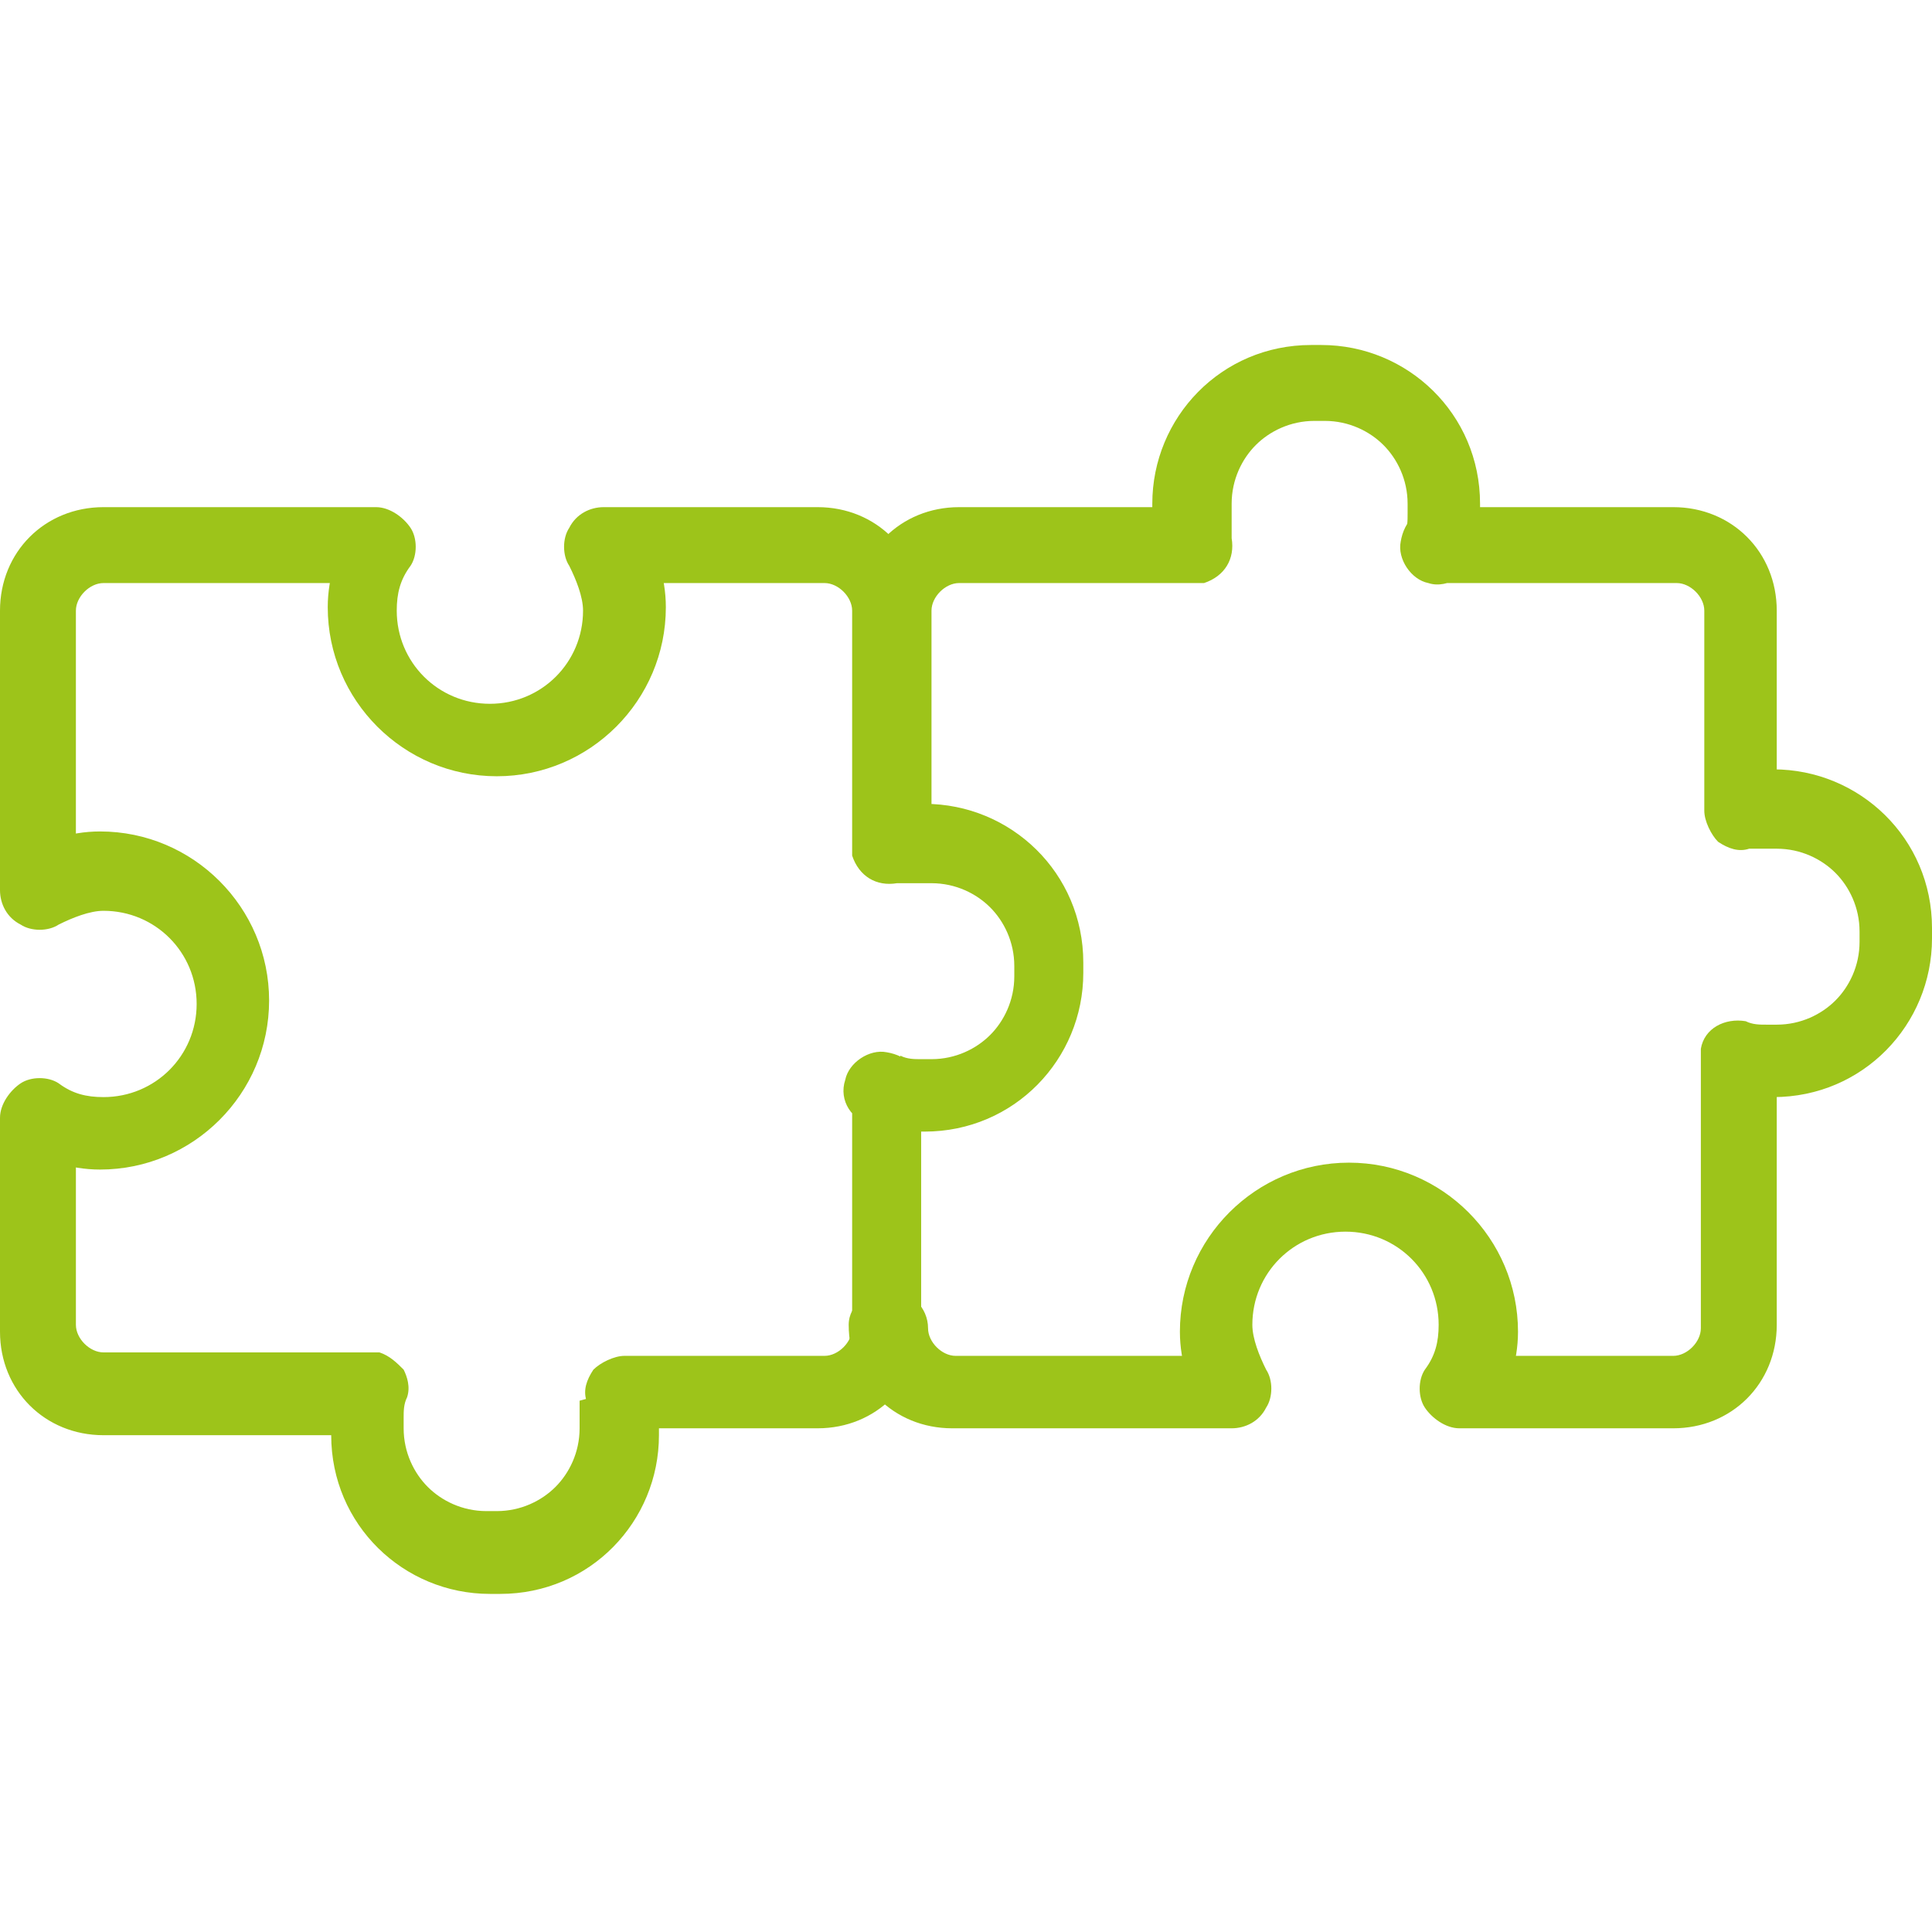
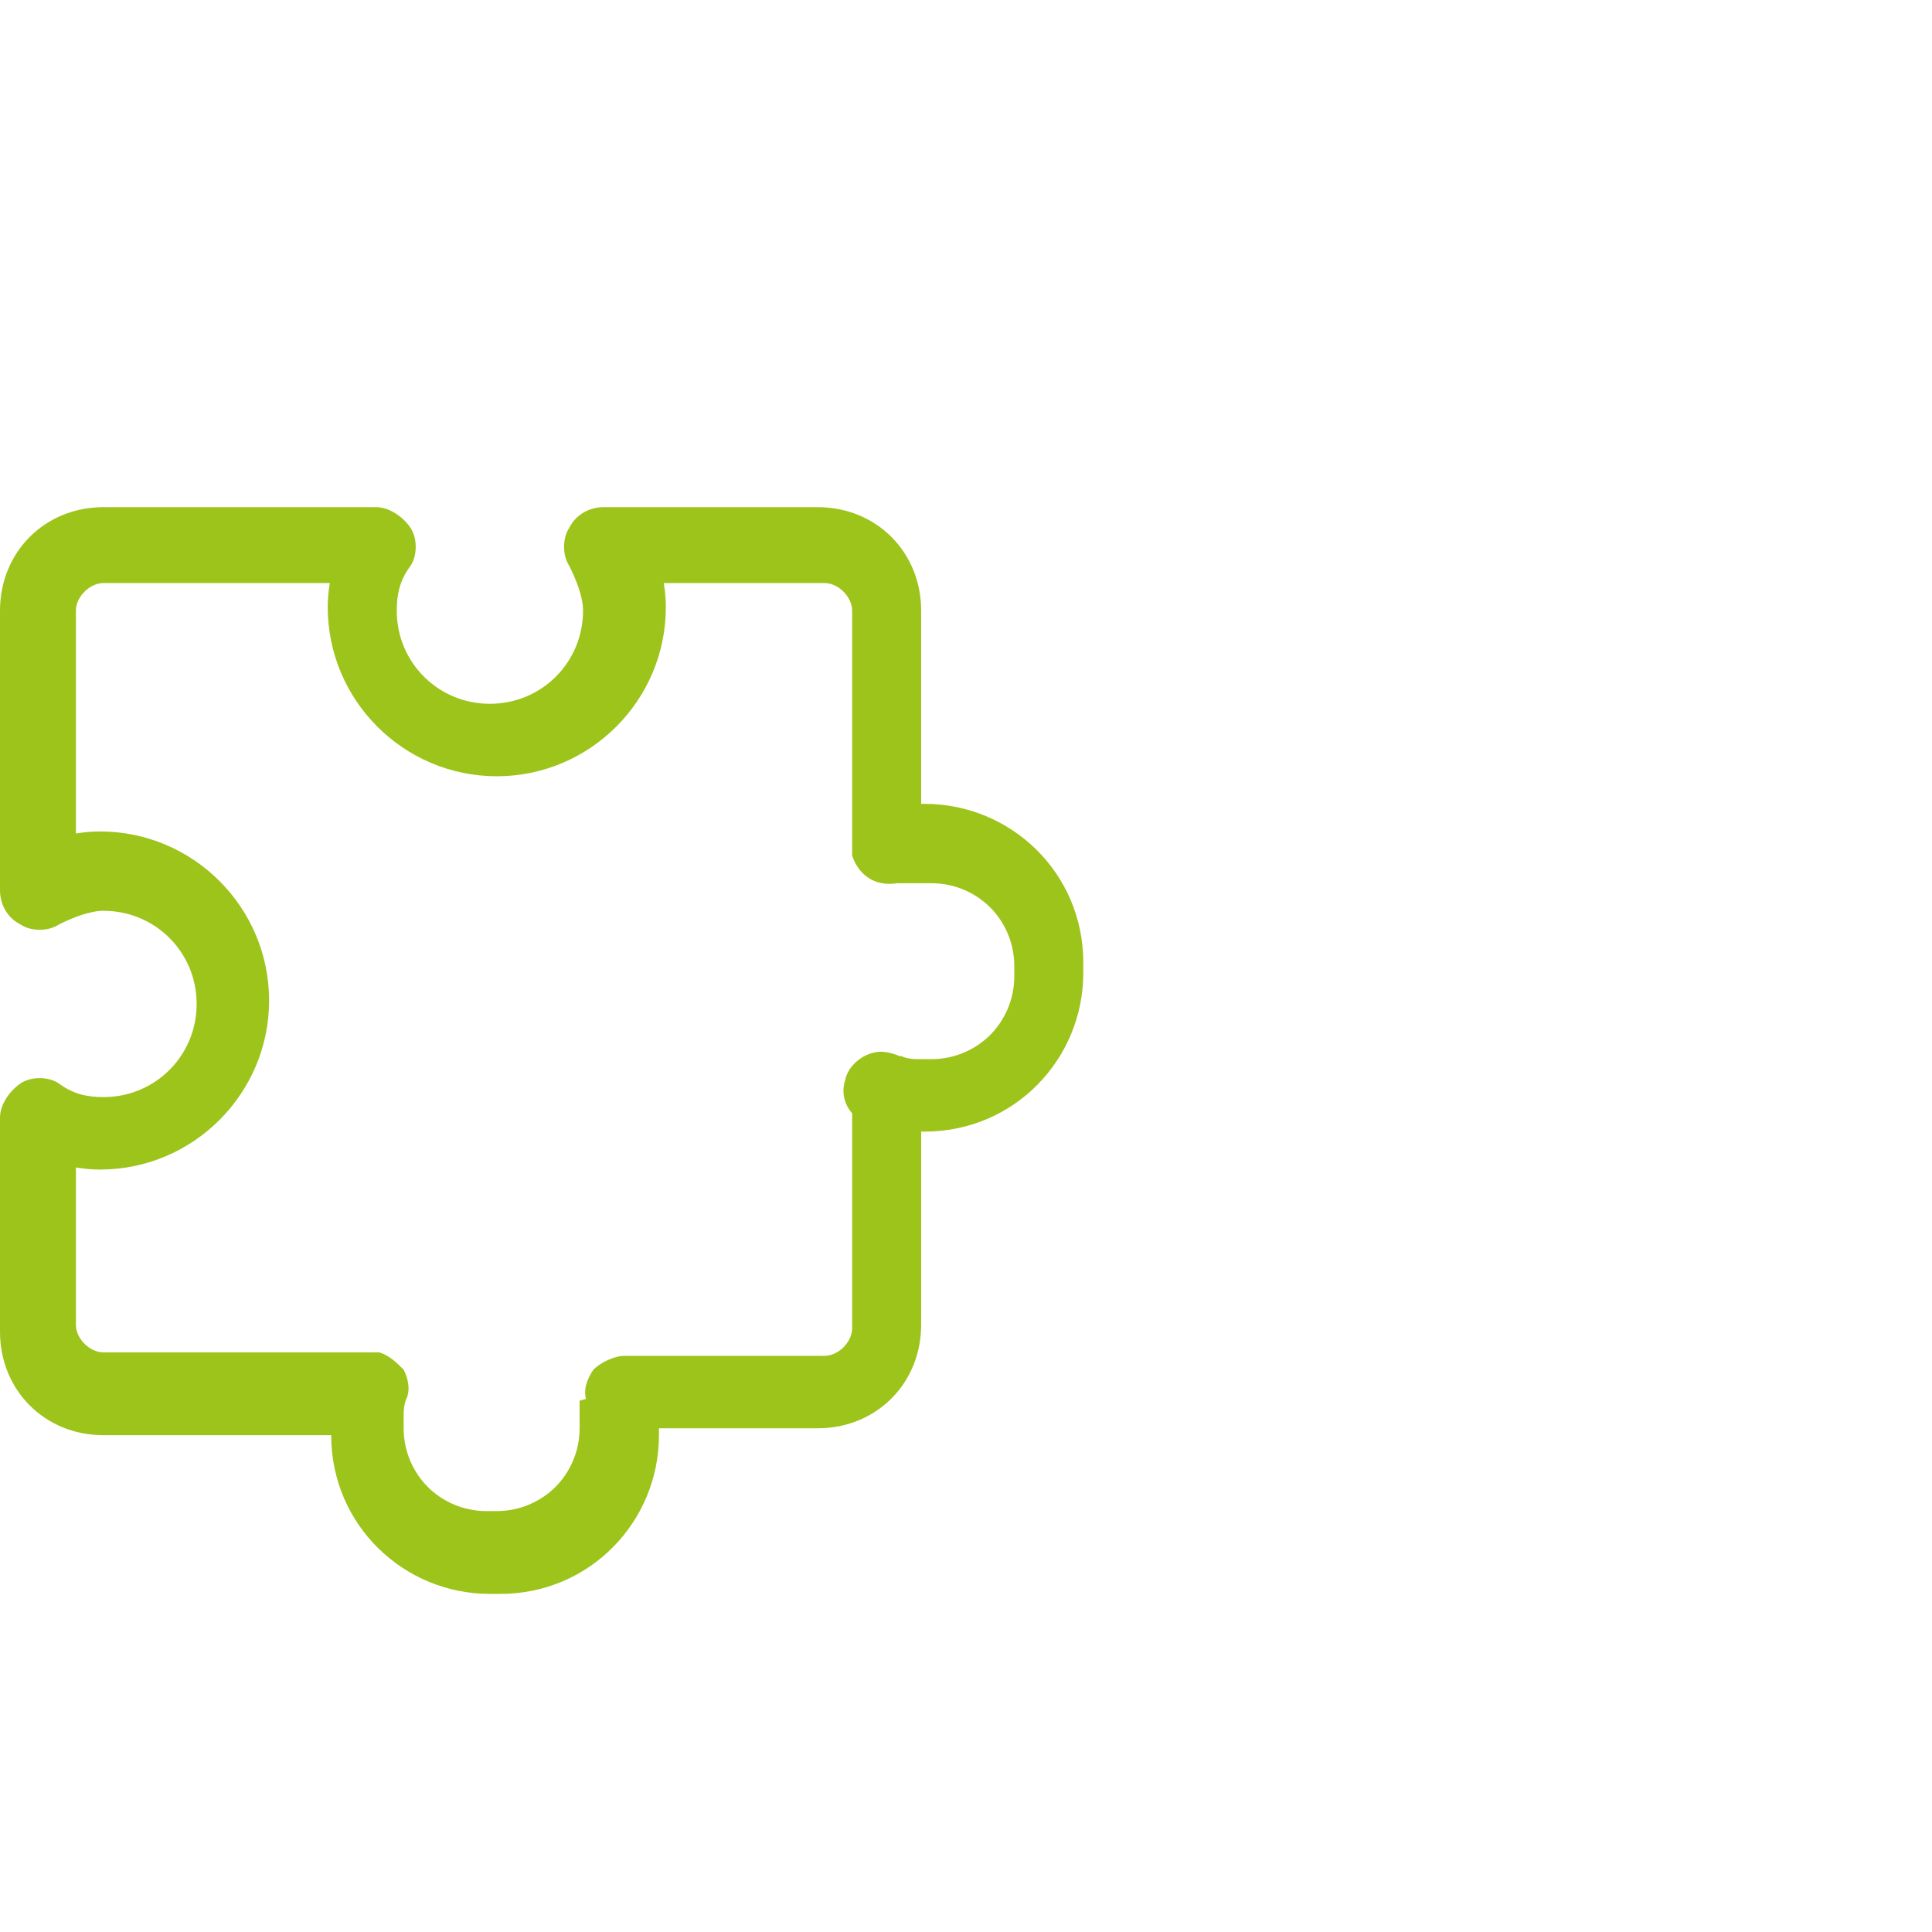
<svg xmlns="http://www.w3.org/2000/svg" version="1.1" id="Layer_1" x="0px" y="0px" viewBox="0 0 56 56" style="enable-background:new 0 0 56 56;" xml:space="preserve">
  <style type="text/css">
	.st0{fill:#9DC41A;}
</style>
  <g>
-     <path class="st0" d="M24.6,38.4c0,1.7,1.3,3,3,3h8.1c0.4,0,0.8-0.2,1-0.6c0.2-0.3,0.2-0.8,0-1.1c-0.2-0.4-0.4-0.9-0.4-1.3   c0-1.5,1.2-2.7,2.7-2.7c1.5,0,2.7,1.2,2.7,2.7c0,0.5-0.1,0.9-0.4,1.3c-0.2,0.3-0.2,0.8,0,1.1c0.2,0.3,0.6,0.6,1,0.6h6.2   c1.7,0,3-1.3,3-3v-7.7h-1.1l1.1,0.3l0-0.1l-1.1-0.3L50,31.7c0.3,0.1,0.7,0.1,1.1,0.1h0.3c2.6,0,4.6-2.1,4.6-4.6v-0.3   c0-2.6-2.1-4.6-4.6-4.6h-0.3c-0.3,0-0.6,0-0.9,0.1l0,0l-0.1,0l0.3,1.1h1.1v-5.8c0-1.7-1.3-3-3-3h-6.8c-0.6,0-1,0.4-1.1,1   c-0.1,0.5,0.3,1.1,0.8,1.2l0,0c0.3,0.1,0.6,0,0.8-0.1c0.3-0.1,0.4-0.4,0.5-0.7c0.1-0.4,0.2-0.8,0.2-1.2v-0.3c0-2.6-2.1-4.6-4.6-4.6   h-0.3c-2.6,0-4.6,2.1-4.6,4.6v0.3c0,0.3,0,0.6,0.1,0.9l0,0l0,0.2l1.1-0.2l-0.3-1.1l-0.1,0l0.3,1.1v-1.1h-6.7c-1.7,0-3,1.3-3,3v6.2   c0,0.6,0.5,1.1,1.1,1.1s1.1-0.5,1.1-1.1v-6.2c0-0.4,0.4-0.8,0.8-0.8h6.7l0.3,0l0.1,0c0.6-0.2,0.9-0.7,0.8-1.3l0-0.2l-1.1,0.2   l1.1-0.2c0-0.2,0-0.3,0-0.5v-0.3c0-0.7,0.3-1.3,0.7-1.7c0.4-0.4,1-0.7,1.7-0.7h0.3c0.7,0,1.3,0.3,1.7,0.7c0.4,0.4,0.7,1,0.7,1.7   v0.3c0,0.2,0,0.4-0.1,0.6l1.1,0.3l0.3-1.1l0,0l-0.3,1.1v1.1h6.8c0.4,0,0.8,0.4,0.8,0.8v5.8c0,0.3,0.2,0.7,0.4,0.9   c0.3,0.2,0.6,0.3,0.9,0.2l0.1,0l-0.3-1.1l0.2,1.1c0.2,0,0.3,0,0.5,0h0.3c0.7,0,1.3,0.3,1.7,0.7c0.4,0.4,0.7,1,0.7,1.7v0.3   c0,0.7-0.3,1.3-0.7,1.7c-0.4,0.4-1,0.7-1.7,0.7h-0.3c-0.2,0-0.4,0-0.6-0.1c-0.6-0.1-1.2,0.2-1.3,0.8l0,0.1l0,0.3v7.7   c0,0.4-0.4,0.8-0.8,0.8h-6.2v1.1l1,0.6c0.4-0.7,0.7-1.5,0.7-2.4c0-2.7-2.2-4.9-4.9-4.9c-2.7,0-4.9,2.2-4.9,4.9   c0,0.9,0.3,1.7,0.7,2.4l0.9-0.6v-1.1h-8.1c-0.4,0-0.8-0.4-0.8-0.8c0-0.6-0.5-1.1-1.1-1.1S24.6,37.8,24.6,38.4z" />
    <path class="st0" d="M17.9,40.3v1.1h5.8c1.7,0,3-1.3,3-3v-6.8c0-0.6-0.4-1-1-1.1c-0.5-0.1-1.1,0.3-1.2,0.8l0,0   c-0.2,0.6,0.2,1.2,0.8,1.3c0.4,0.1,0.8,0.2,1.2,0.2h0.3c2.6,0,4.6-2.1,4.6-4.6v-0.3c0-2.6-2.1-4.6-4.6-4.6h-0.3   c-0.3,0-0.6,0-0.9,0.1l0,0l-0.2,0l0.2,1.1l1.1-0.3l0-0.1l-1.1,0.3h1.1v-6.7c0-1.7-1.3-3-3-3h-6.2c-0.4,0-0.8,0.2-1,0.6   c-0.2,0.3-0.2,0.8,0,1.1c0.2,0.4,0.4,0.9,0.4,1.3c0,1.5-1.2,2.7-2.7,2.7c-1.5,0-2.7-1.2-2.7-2.7c0-0.5,0.1-0.9,0.4-1.3   c0.2-0.3,0.2-0.8,0-1.1c-0.2-0.3-0.6-0.6-1-0.6H3c-1.7,0-3,1.3-3,3v8.1c0,0.4,0.2,0.8,0.6,1c0.3,0.2,0.8,0.2,1.1,0   c0.4-0.2,0.9-0.4,1.3-0.4c1.5,0,2.7,1.2,2.7,2.7c0,1.5-1.2,2.7-2.7,2.7c-0.5,0-0.9-0.1-1.3-0.4c-0.3-0.2-0.8-0.2-1.1,0   c-0.3,0.2-0.6,0.6-0.6,1v6.2c0,1.7,1.3,3,3,3h7.7v-1.1l-0.3,1.1l0.1,0l0.3-1.1l-1.1-0.3c-0.1,0.3-0.1,0.7-0.1,1.1v0.3   c0,2.6,2.1,4.6,4.6,4.6h0.3c2.6,0,4.6-2.1,4.6-4.6v-0.3c0-0.3,0-0.6-0.1-0.9l0,0l0-0.1L17.9,40.3v1.1V40.3l-1.1,0.3l0,0.1l1.1-0.3   l-1.1,0.2c0,0.2,0,0.3,0,0.5v0.3c0,0.7-0.3,1.3-0.7,1.7c-0.4,0.4-1,0.7-1.7,0.7h-0.3c-0.7,0-1.3-0.3-1.7-0.7   c-0.4-0.4-0.7-1-0.7-1.7v-0.3c0-0.2,0-0.4,0.1-0.6c0.1-0.3,0-0.6-0.1-0.8c-0.2-0.2-0.4-0.4-0.7-0.5l-0.1,0l-0.3,0H3   c-0.4,0-0.8-0.4-0.8-0.8v-6.2H1.1l-0.6,1c0.7,0.4,1.5,0.7,2.4,0.7c2.7,0,4.9-2.2,4.9-4.9c0-2.7-2.2-4.9-4.9-4.9   c-0.9,0-1.7,0.3-2.4,0.7l0.6,1h1.1v-8.1c0-0.4,0.4-0.8,0.8-0.8h8.1v-1.1l-0.9-0.6c-0.4,0.7-0.7,1.5-0.7,2.4c0,2.7,2.2,4.9,4.9,4.9   c2.7,0,4.9-2.2,4.9-4.9c0-0.9-0.3-1.7-0.7-2.4l-0.9,0.6v1.1h6.2c0.4,0,0.8,0.4,0.8,0.8v6.7l0,0.3l0,0.1c0.2,0.6,0.7,0.9,1.3,0.8   l0.2,0l-0.2-1.1l0.2,1.1c0.2,0,0.3,0,0.5,0h0.3c0.7,0,1.3,0.3,1.7,0.7c0.4,0.4,0.7,1,0.7,1.7v0.3c0,0.7-0.3,1.3-0.7,1.7   c-0.4,0.4-1,0.7-1.7,0.7h-0.3c-0.2,0-0.4,0-0.6-0.1l-0.3,1.1l1.1,0.3l0,0l-1.1-0.3h-1.1v6.8c0,0.4-0.4,0.8-0.8,0.8h-5.8   c-0.3,0-0.7,0.2-0.9,0.4c-0.2,0.3-0.3,0.6-0.2,0.9L17.9,40.3z" />
  </g>
</svg>